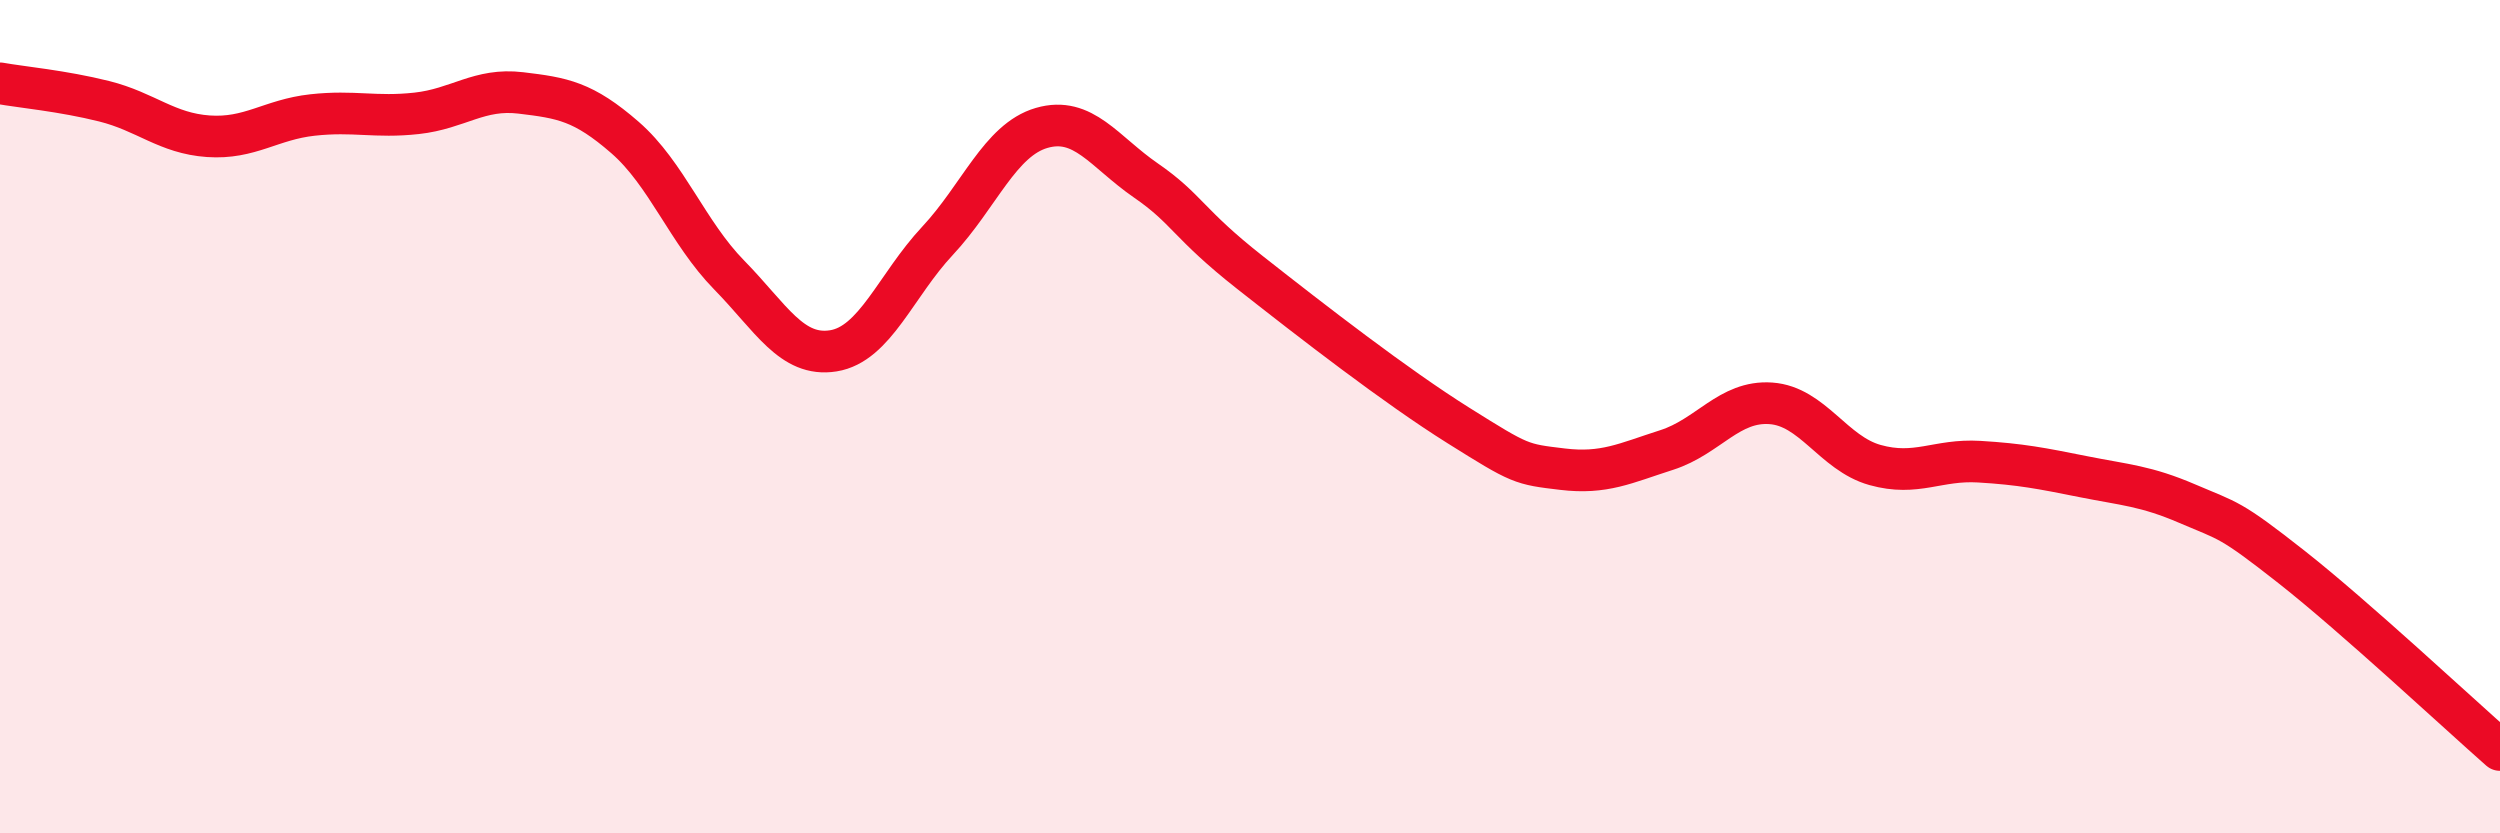
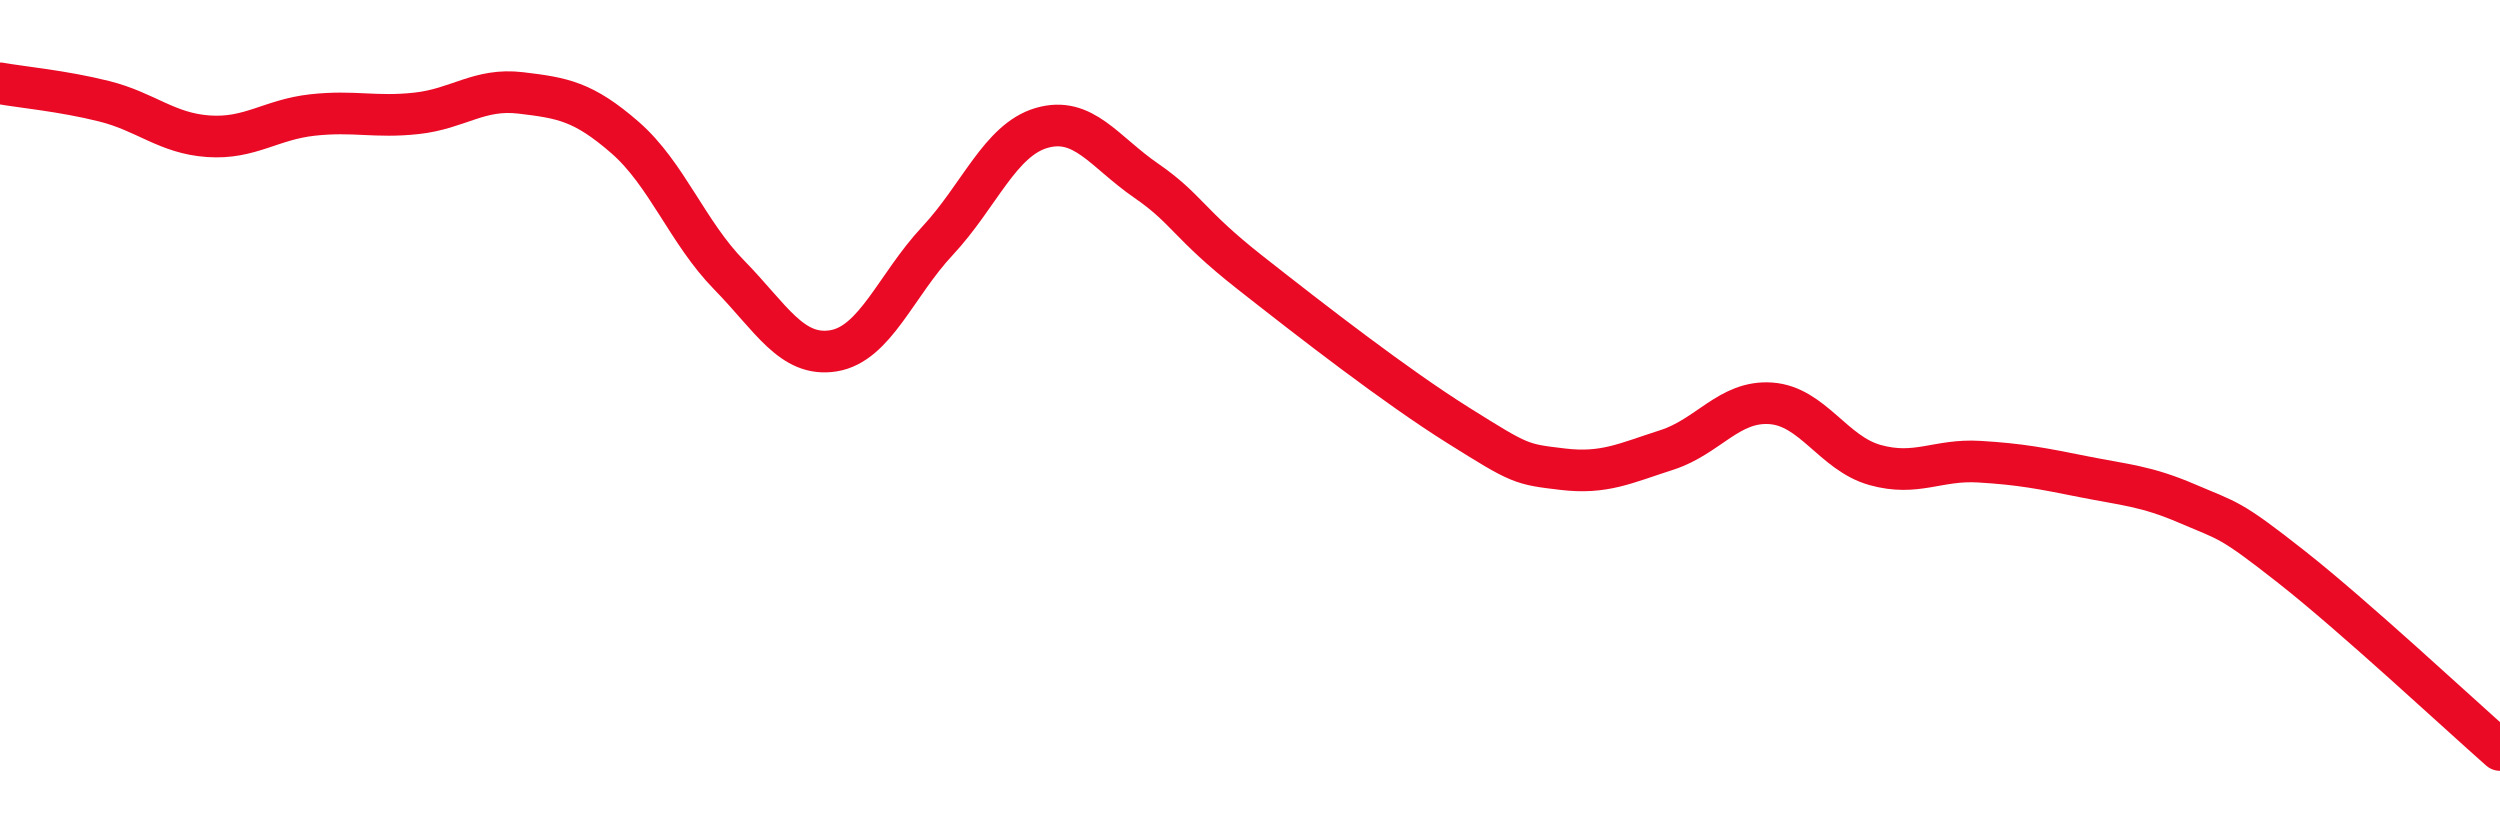
<svg xmlns="http://www.w3.org/2000/svg" width="60" height="20" viewBox="0 0 60 20">
-   <path d="M 0,2 C 0.5,2.09 1.5,2.18 2.5,2.43 C 3.5,2.68 4,3.2 5,3.27 C 6,3.34 6.5,2.87 7.5,2.76 C 8.5,2.65 9,2.83 10,2.72 C 11,2.61 11.5,2.11 12.5,2.23 C 13.5,2.35 14,2.43 15,3.3 C 16,4.17 16.5,5.58 17.5,6.6 C 18.5,7.62 19,8.58 20,8.42 C 21,8.26 21.5,6.85 22.5,5.78 C 23.5,4.71 24,3.36 25,3.07 C 26,2.78 26.5,3.64 27.5,4.33 C 28.5,5.02 28.5,5.36 30,6.54 C 31.5,7.72 33.5,9.27 35,10.21 C 36.5,11.15 36.5,11.14 37.5,11.26 C 38.5,11.38 39,11.12 40,10.8 C 41,10.48 41.5,9.61 42.5,9.68 C 43.5,9.75 44,10.88 45,11.16 C 46,11.44 46.5,11.02 47.5,11.08 C 48.5,11.14 49,11.24 50,11.44 C 51,11.64 51.5,11.66 52.5,12.09 C 53.5,12.52 53.5,12.43 55,13.61 C 56.5,14.79 59,17.12 60,18L60 20L0 20Z" fill="#EB0A25" opacity="0.1" stroke-linecap="round" stroke-linejoin="round" />
  <path d="M 0,2 C 0.5,2.09 1.5,2.18 2.5,2.43 C 3.5,2.68 4,3.2 5,3.27 C 6,3.34 6.5,2.87 7.5,2.76 C 8.5,2.65 9,2.83 10,2.72 C 11,2.61 11.5,2.11 12.5,2.23 C 13.5,2.35 14,2.43 15,3.3 C 16,4.17 16.5,5.58 17.5,6.6 C 18.5,7.62 19,8.58 20,8.42 C 21,8.26 21.5,6.85 22.5,5.78 C 23.5,4.71 24,3.36 25,3.07 C 26,2.78 26.5,3.64 27.5,4.33 C 28.5,5.02 28.5,5.36 30,6.54 C 31.5,7.72 33.5,9.27 35,10.21 C 36.5,11.15 36.5,11.14 37.5,11.26 C 38.5,11.38 39,11.12 40,10.8 C 41,10.48 41.5,9.61 42.5,9.68 C 43.5,9.75 44,10.88 45,11.16 C 46,11.44 46.5,11.02 47.5,11.08 C 48.5,11.14 49,11.24 50,11.44 C 51,11.64 51.5,11.66 52.5,12.09 C 53.5,12.52 53.5,12.43 55,13.61 C 56.5,14.79 59,17.12 60,18" stroke="#EB0A25" stroke-width="1" fill="none" stroke-linecap="round" stroke-linejoin="round" />
</svg>